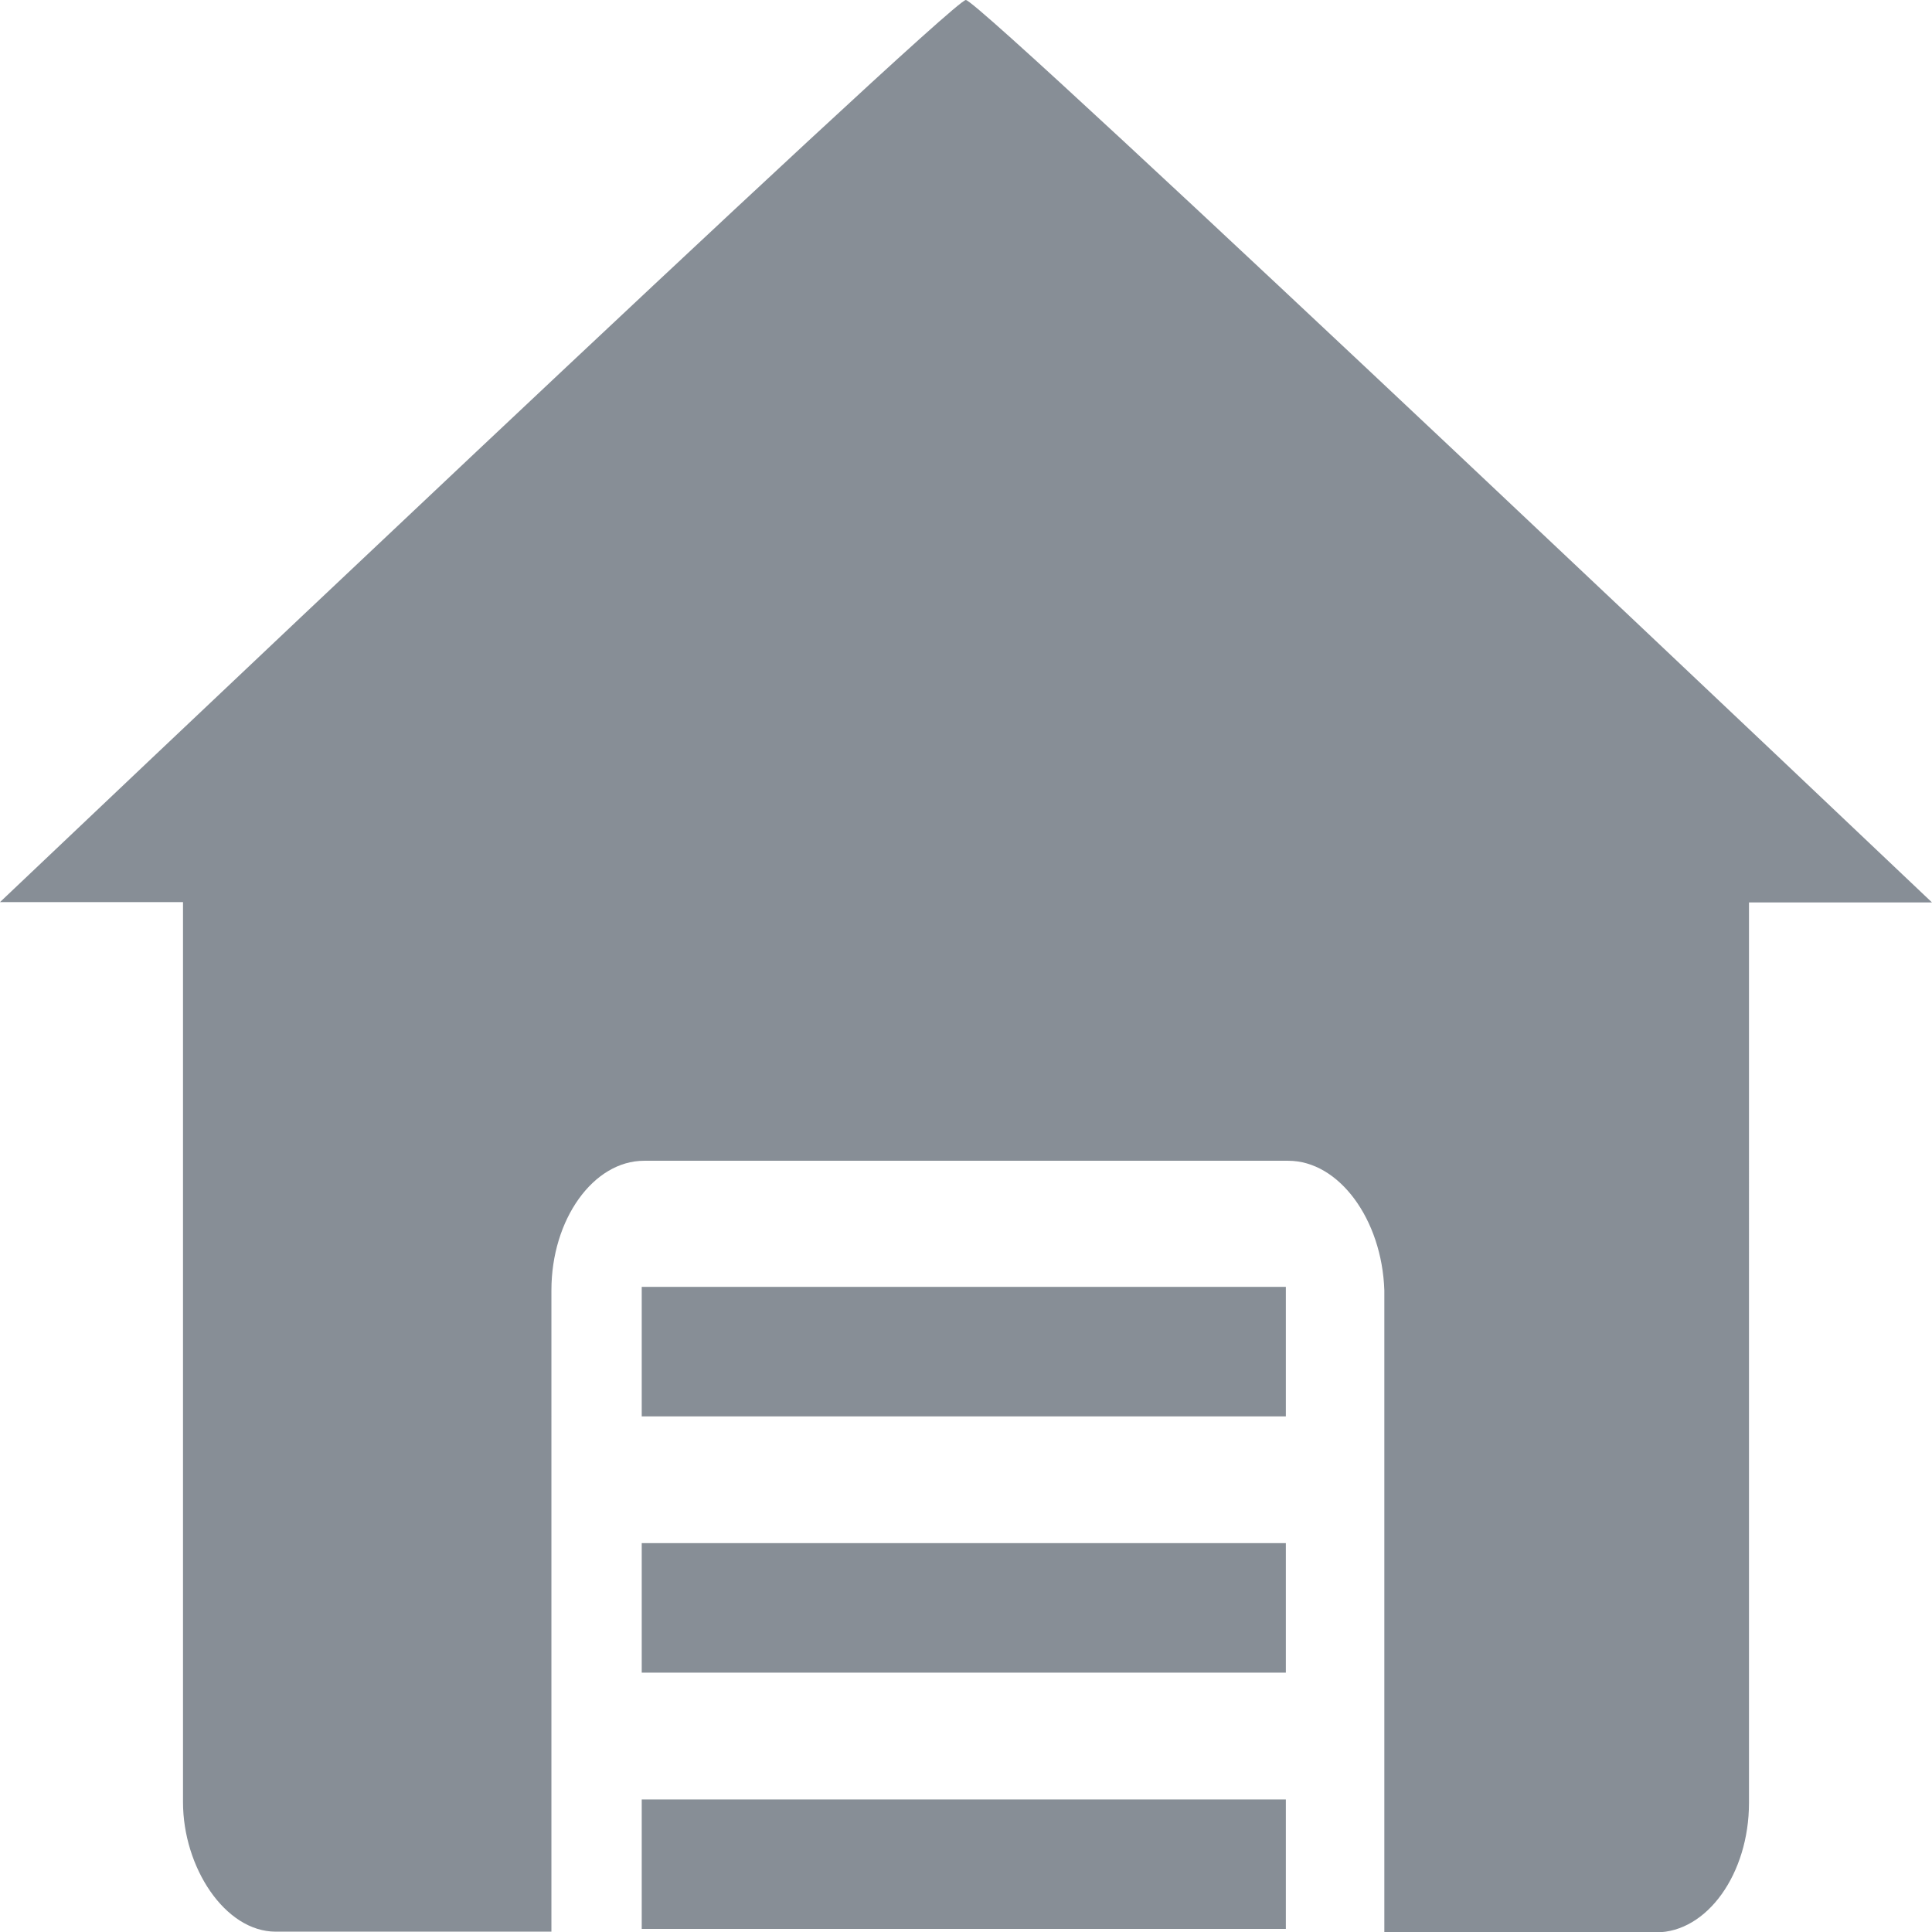
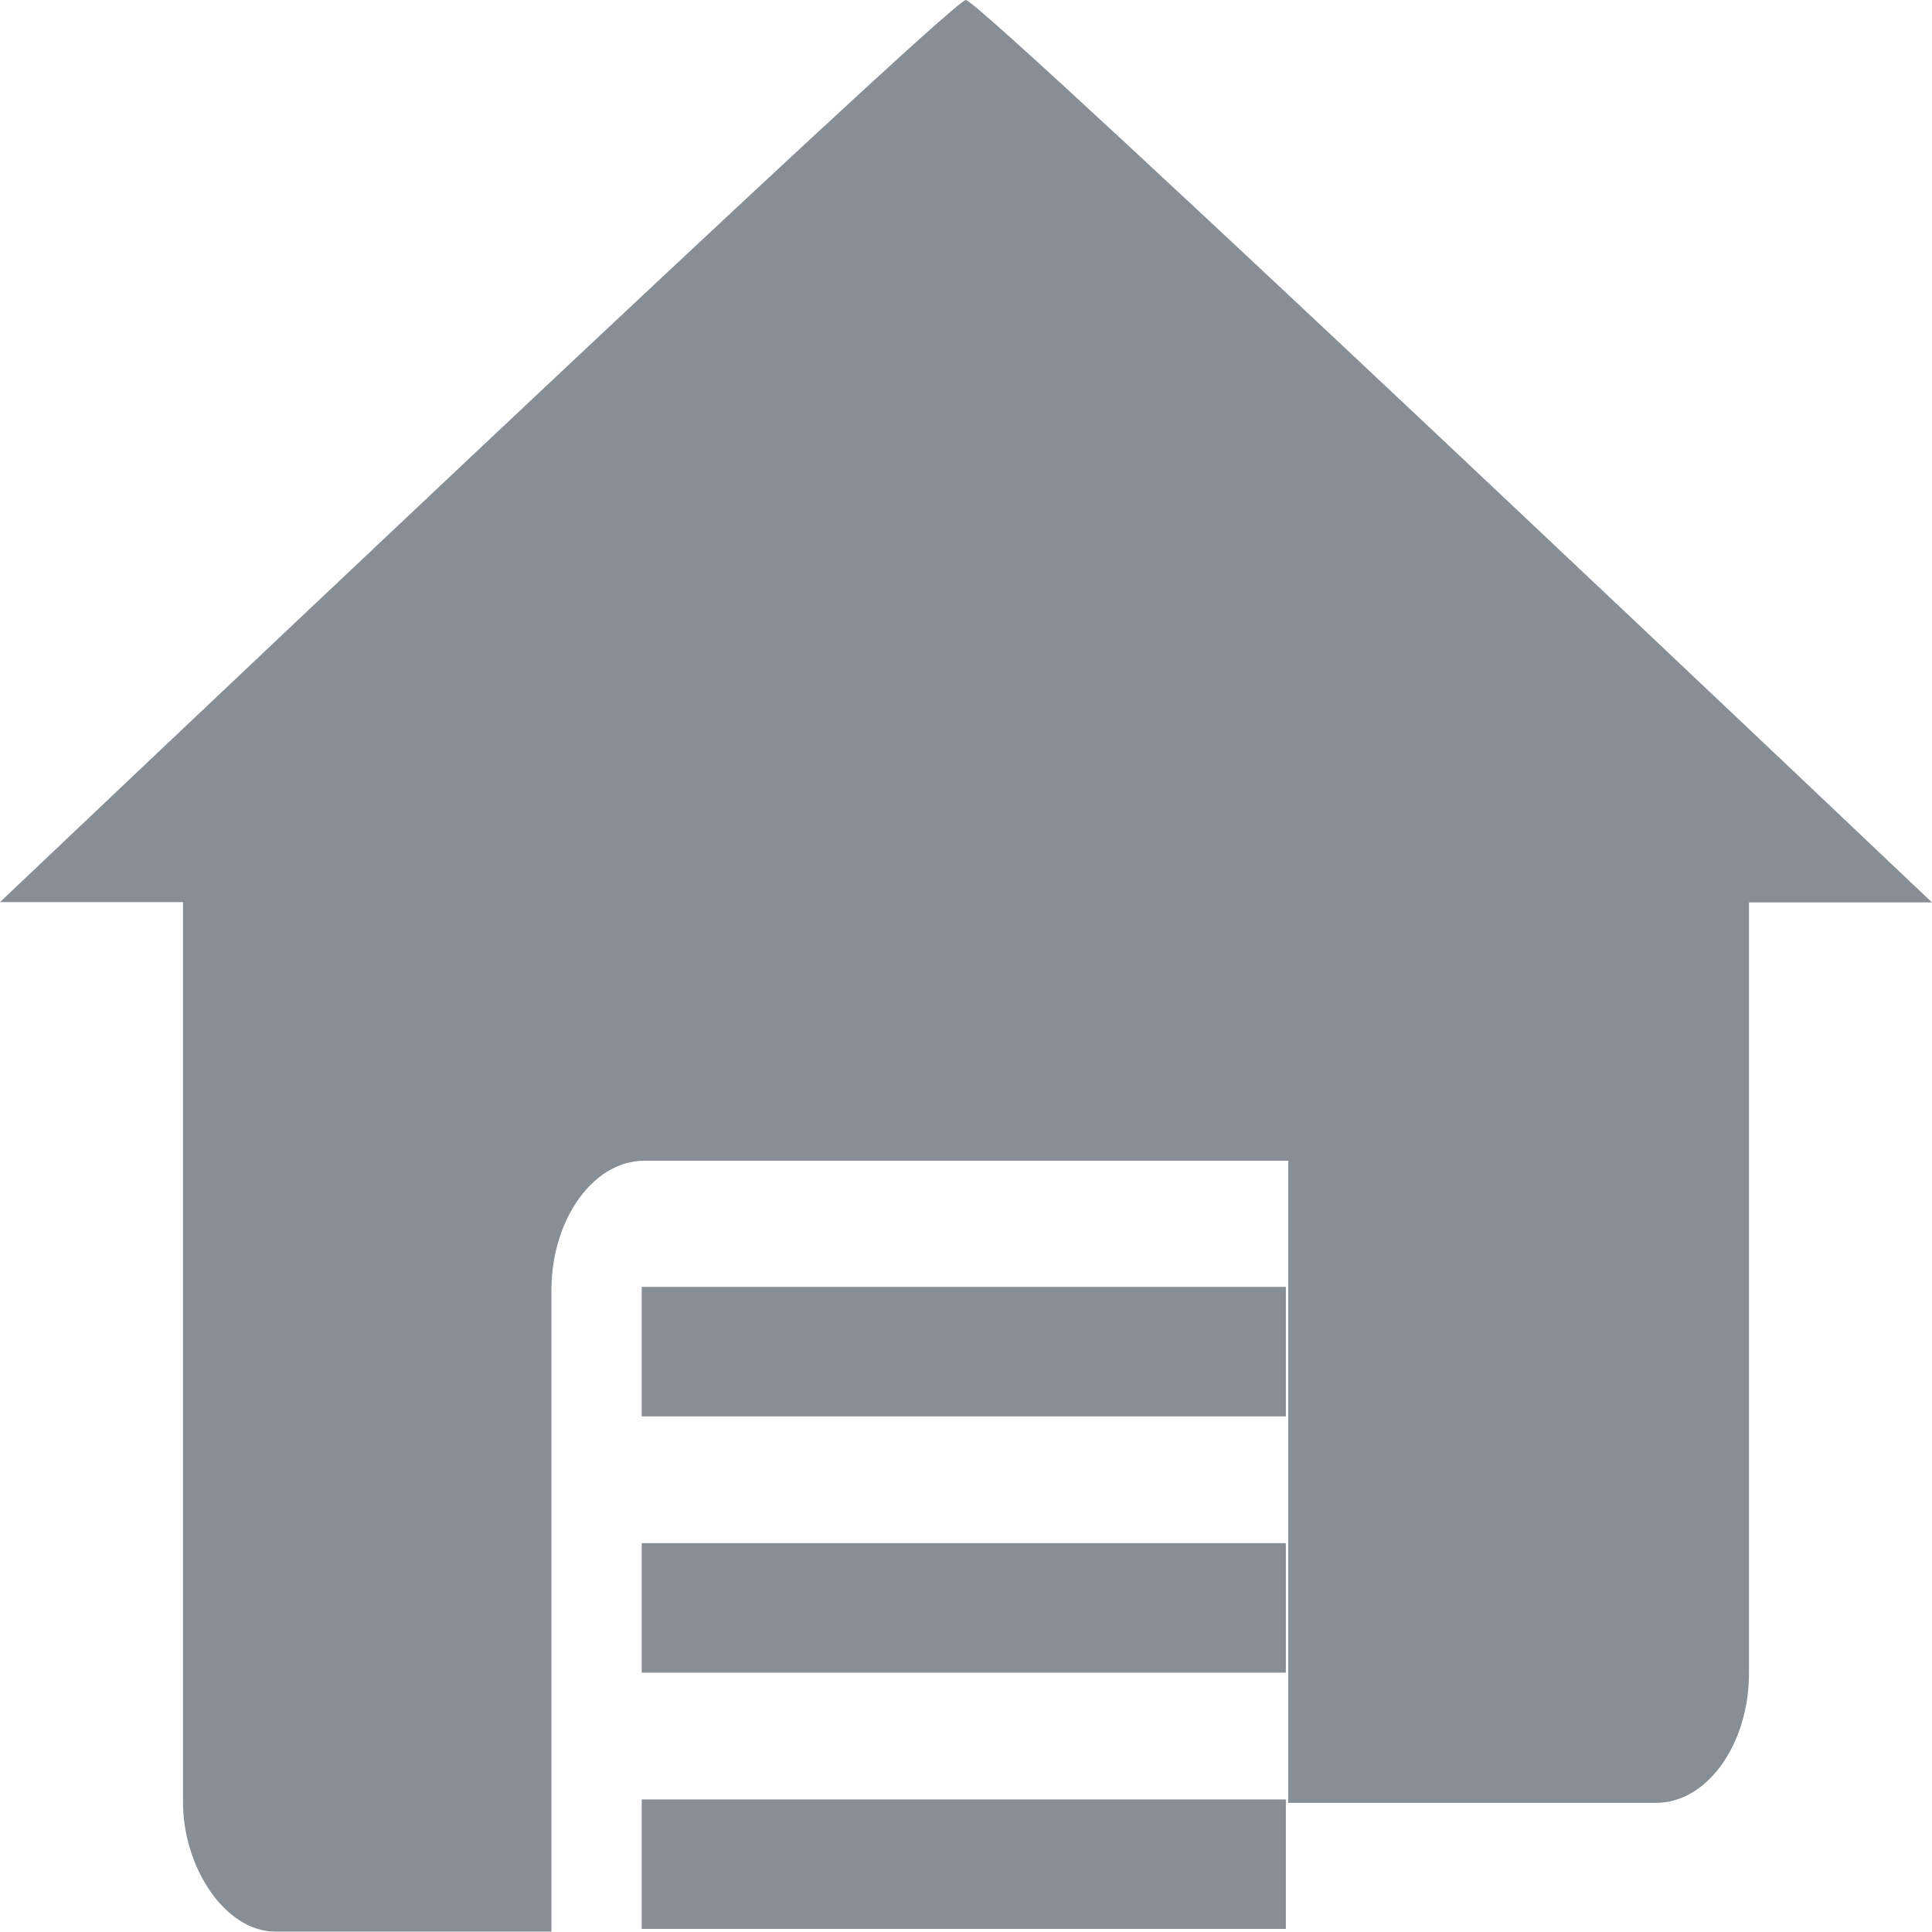
<svg xmlns="http://www.w3.org/2000/svg" version="1.1" id="svg6584" x="0px" y="0px" viewBox="0 0 566.9 566.9" style="enable-background:new 0 0 566.9 566.9;" xml:space="preserve">
  <style type="text/css">
	.st0{fill:#878E96;}
</style>
-   <path id="path4181" class="st0" d="M0,264.7h53.7v226.1v38c0,19.1,12.3,38,27.2,38h80.9V378.6c0-20.8,12.3-38,27.2-38h189  c14.9,0,27.5,17.2,28.2,38v188.4H486c14.9,0,27.2-17.2,27.2-38v-38V264.8h53.7C566.9,264.8,288,0,283.4,0C278.9-0.1,0,264.7,0,264.7  z M188.3,377.6v38h189v-38H188.3z M188.3,452.8v38h189v-38H188.3L188.3,452.8z M188.3,528v38h189v-38H188.3z" />
+   <path id="path4181" class="st0" d="M0,264.7h53.7v226.1v38c0,19.1,12.3,38,27.2,38h80.9V378.6c0-20.8,12.3-38,27.2-38h189  v188.4H486c14.9,0,27.2-17.2,27.2-38v-38V264.8h53.7C566.9,264.8,288,0,283.4,0C278.9-0.1,0,264.7,0,264.7  z M188.3,377.6v38h189v-38H188.3z M188.3,452.8v38h189v-38H188.3L188.3,452.8z M188.3,528v38h189v-38H188.3z" />
</svg>